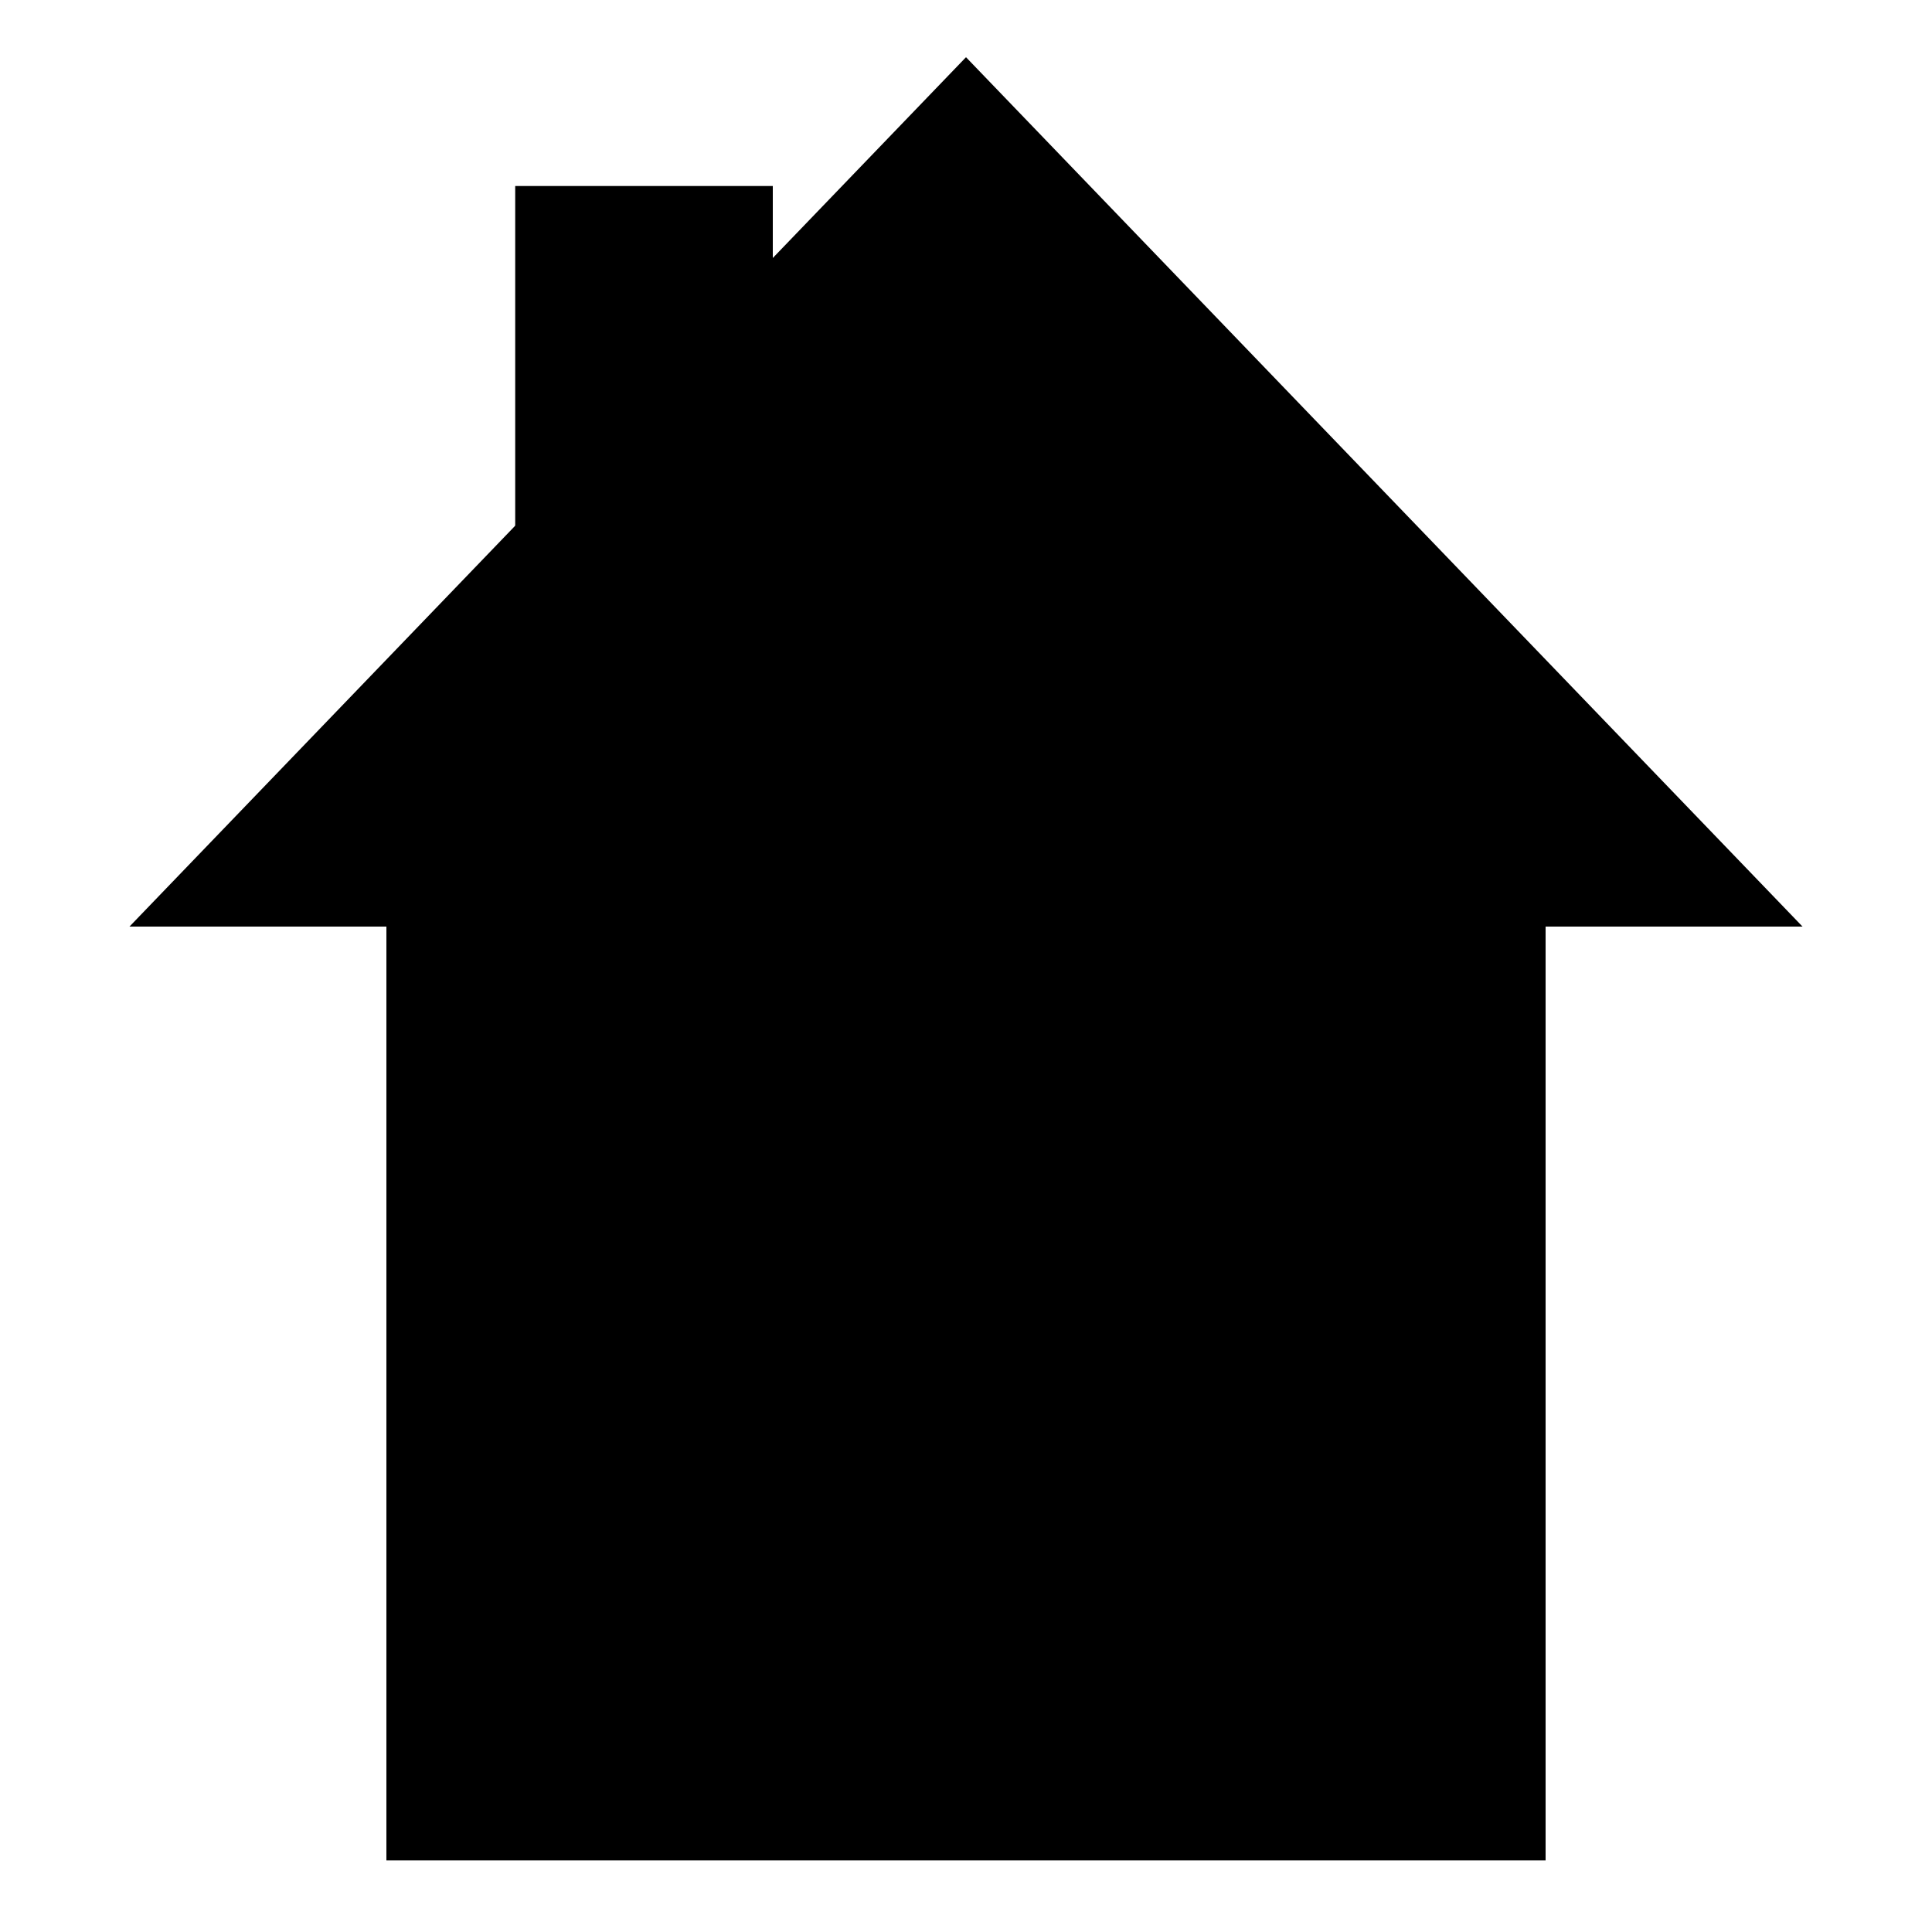
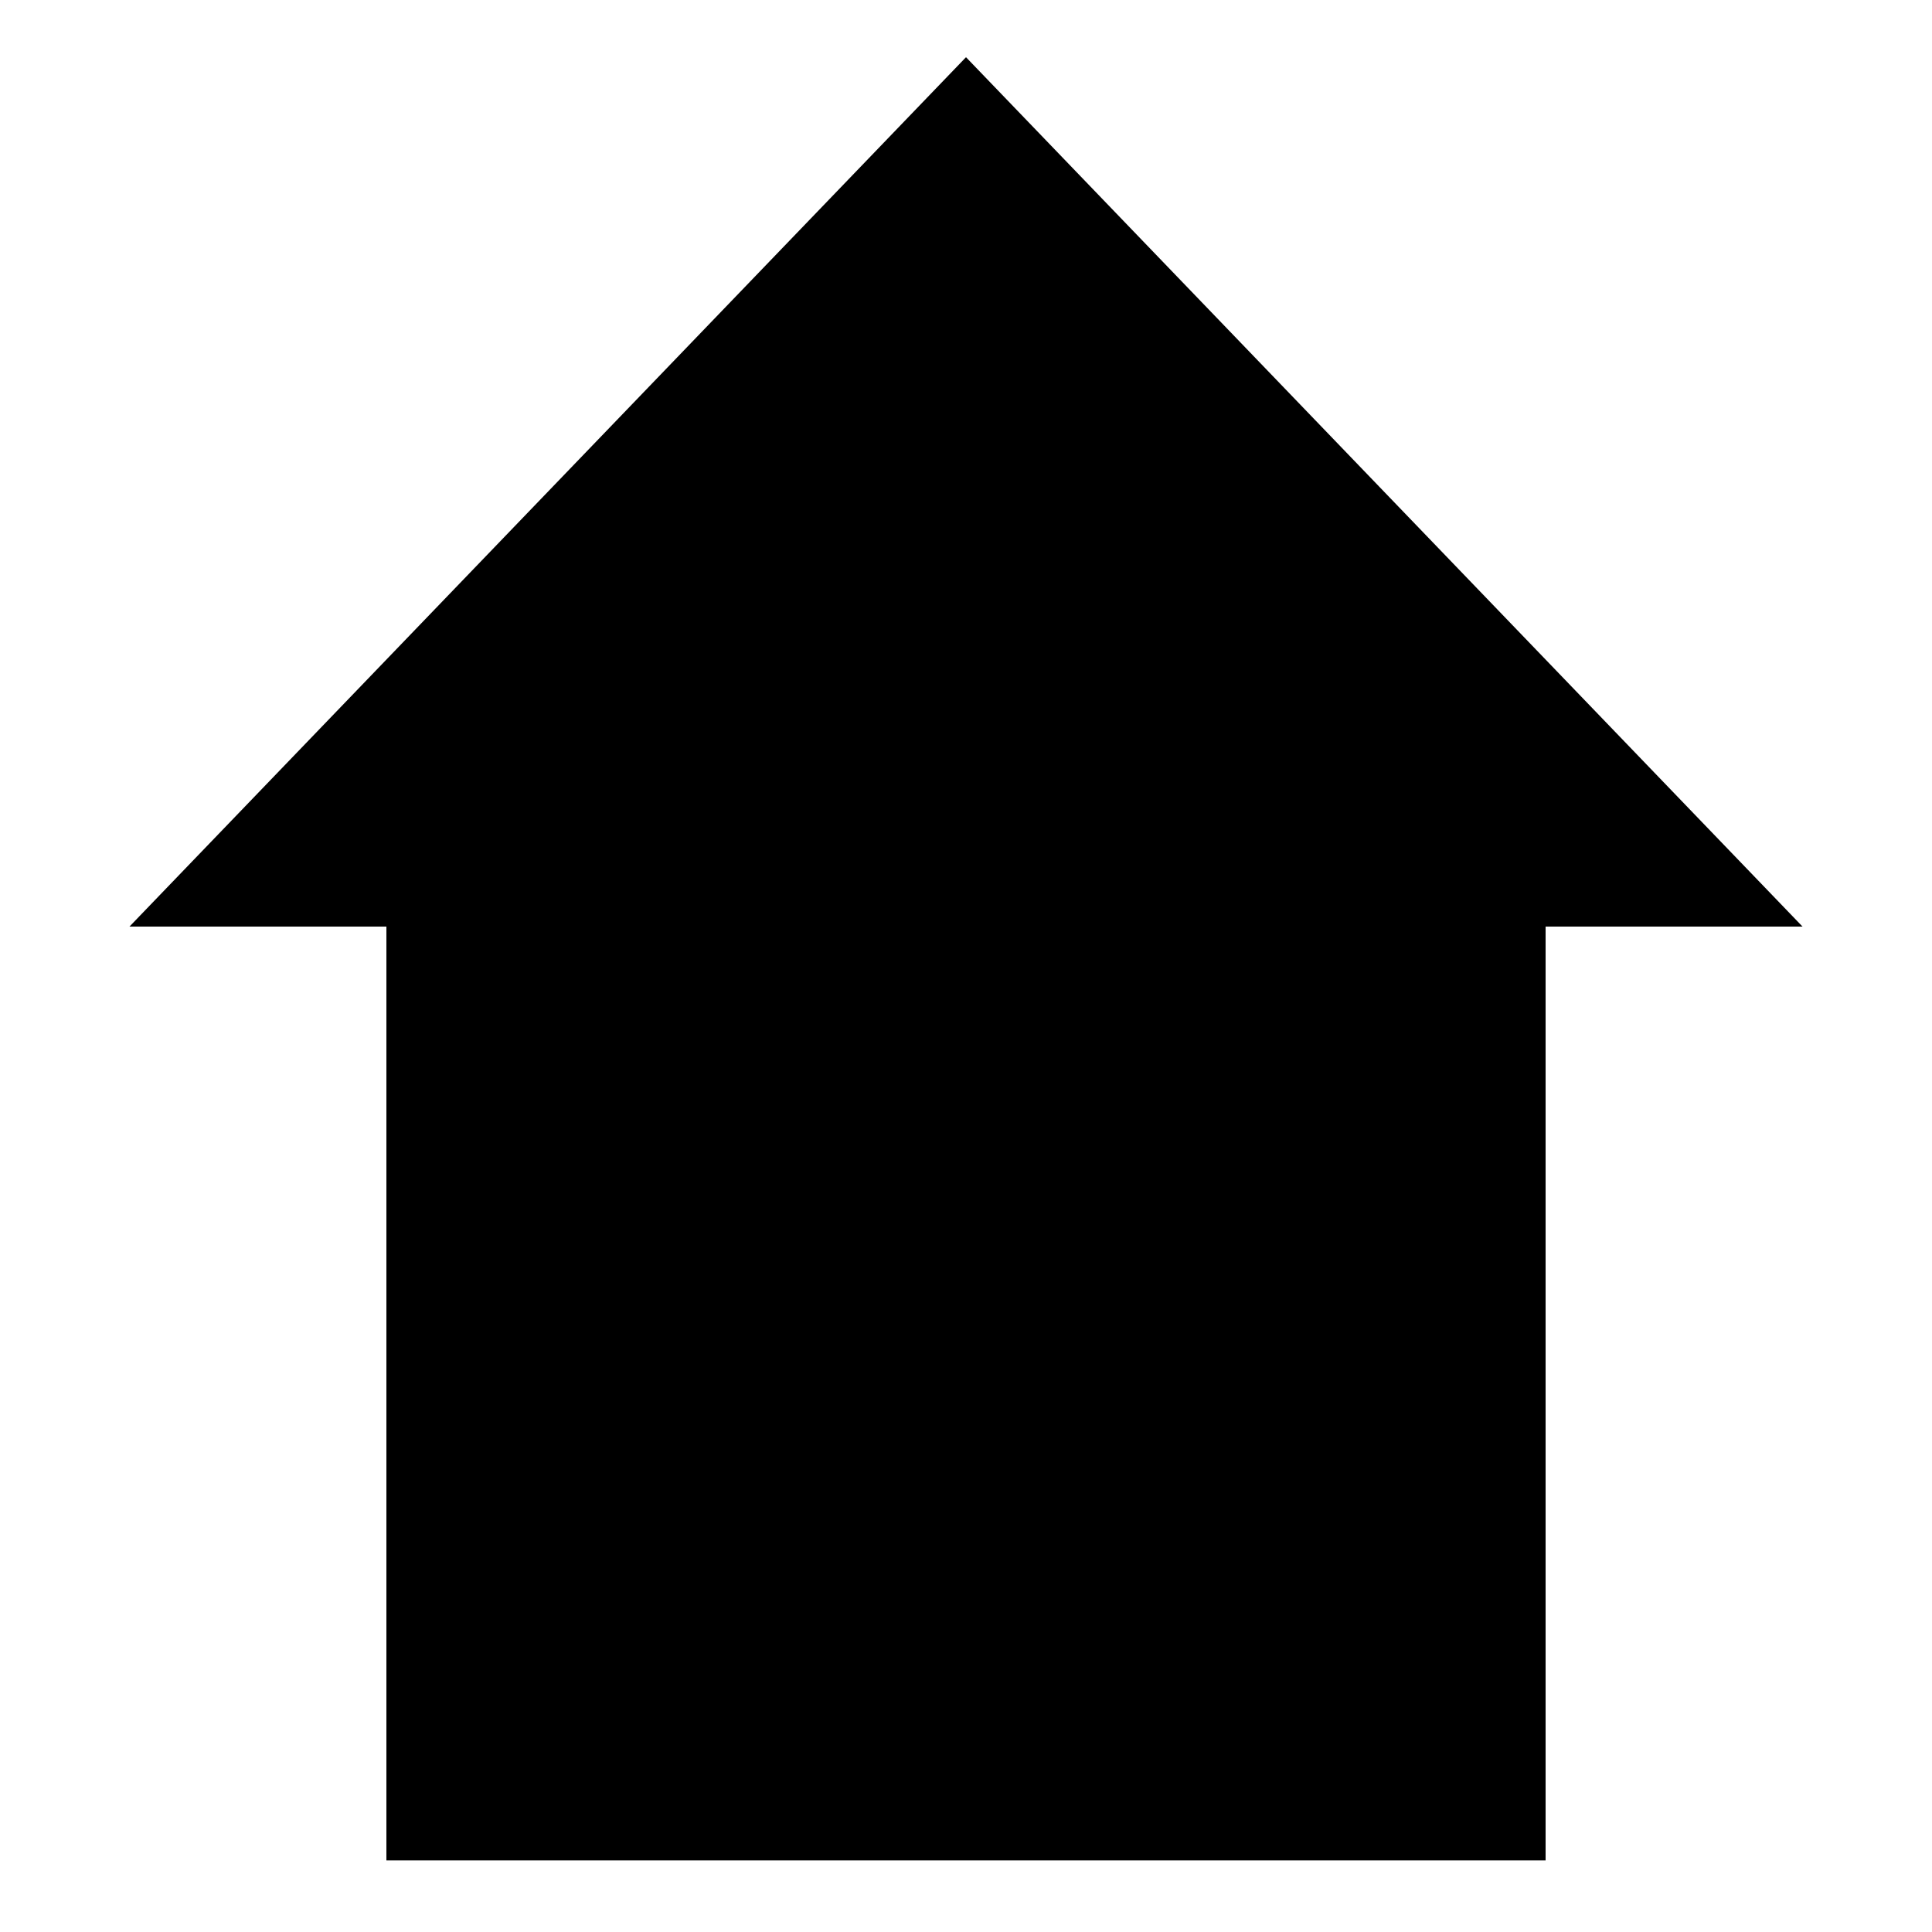
<svg xmlns="http://www.w3.org/2000/svg" width="18" height="18" viewBox="0 0 18 18" fill="none">
  <rect x="3.6" y="7.733" width="10.8" height="9.6" fill="black" />
-   <rect x="4.8" y="1.733" width="2.4" height="7.2" fill="black" />
  <path d="M9 0.533L16.794 8.633H1.206L9 0.533Z" fill="black" />
</svg>